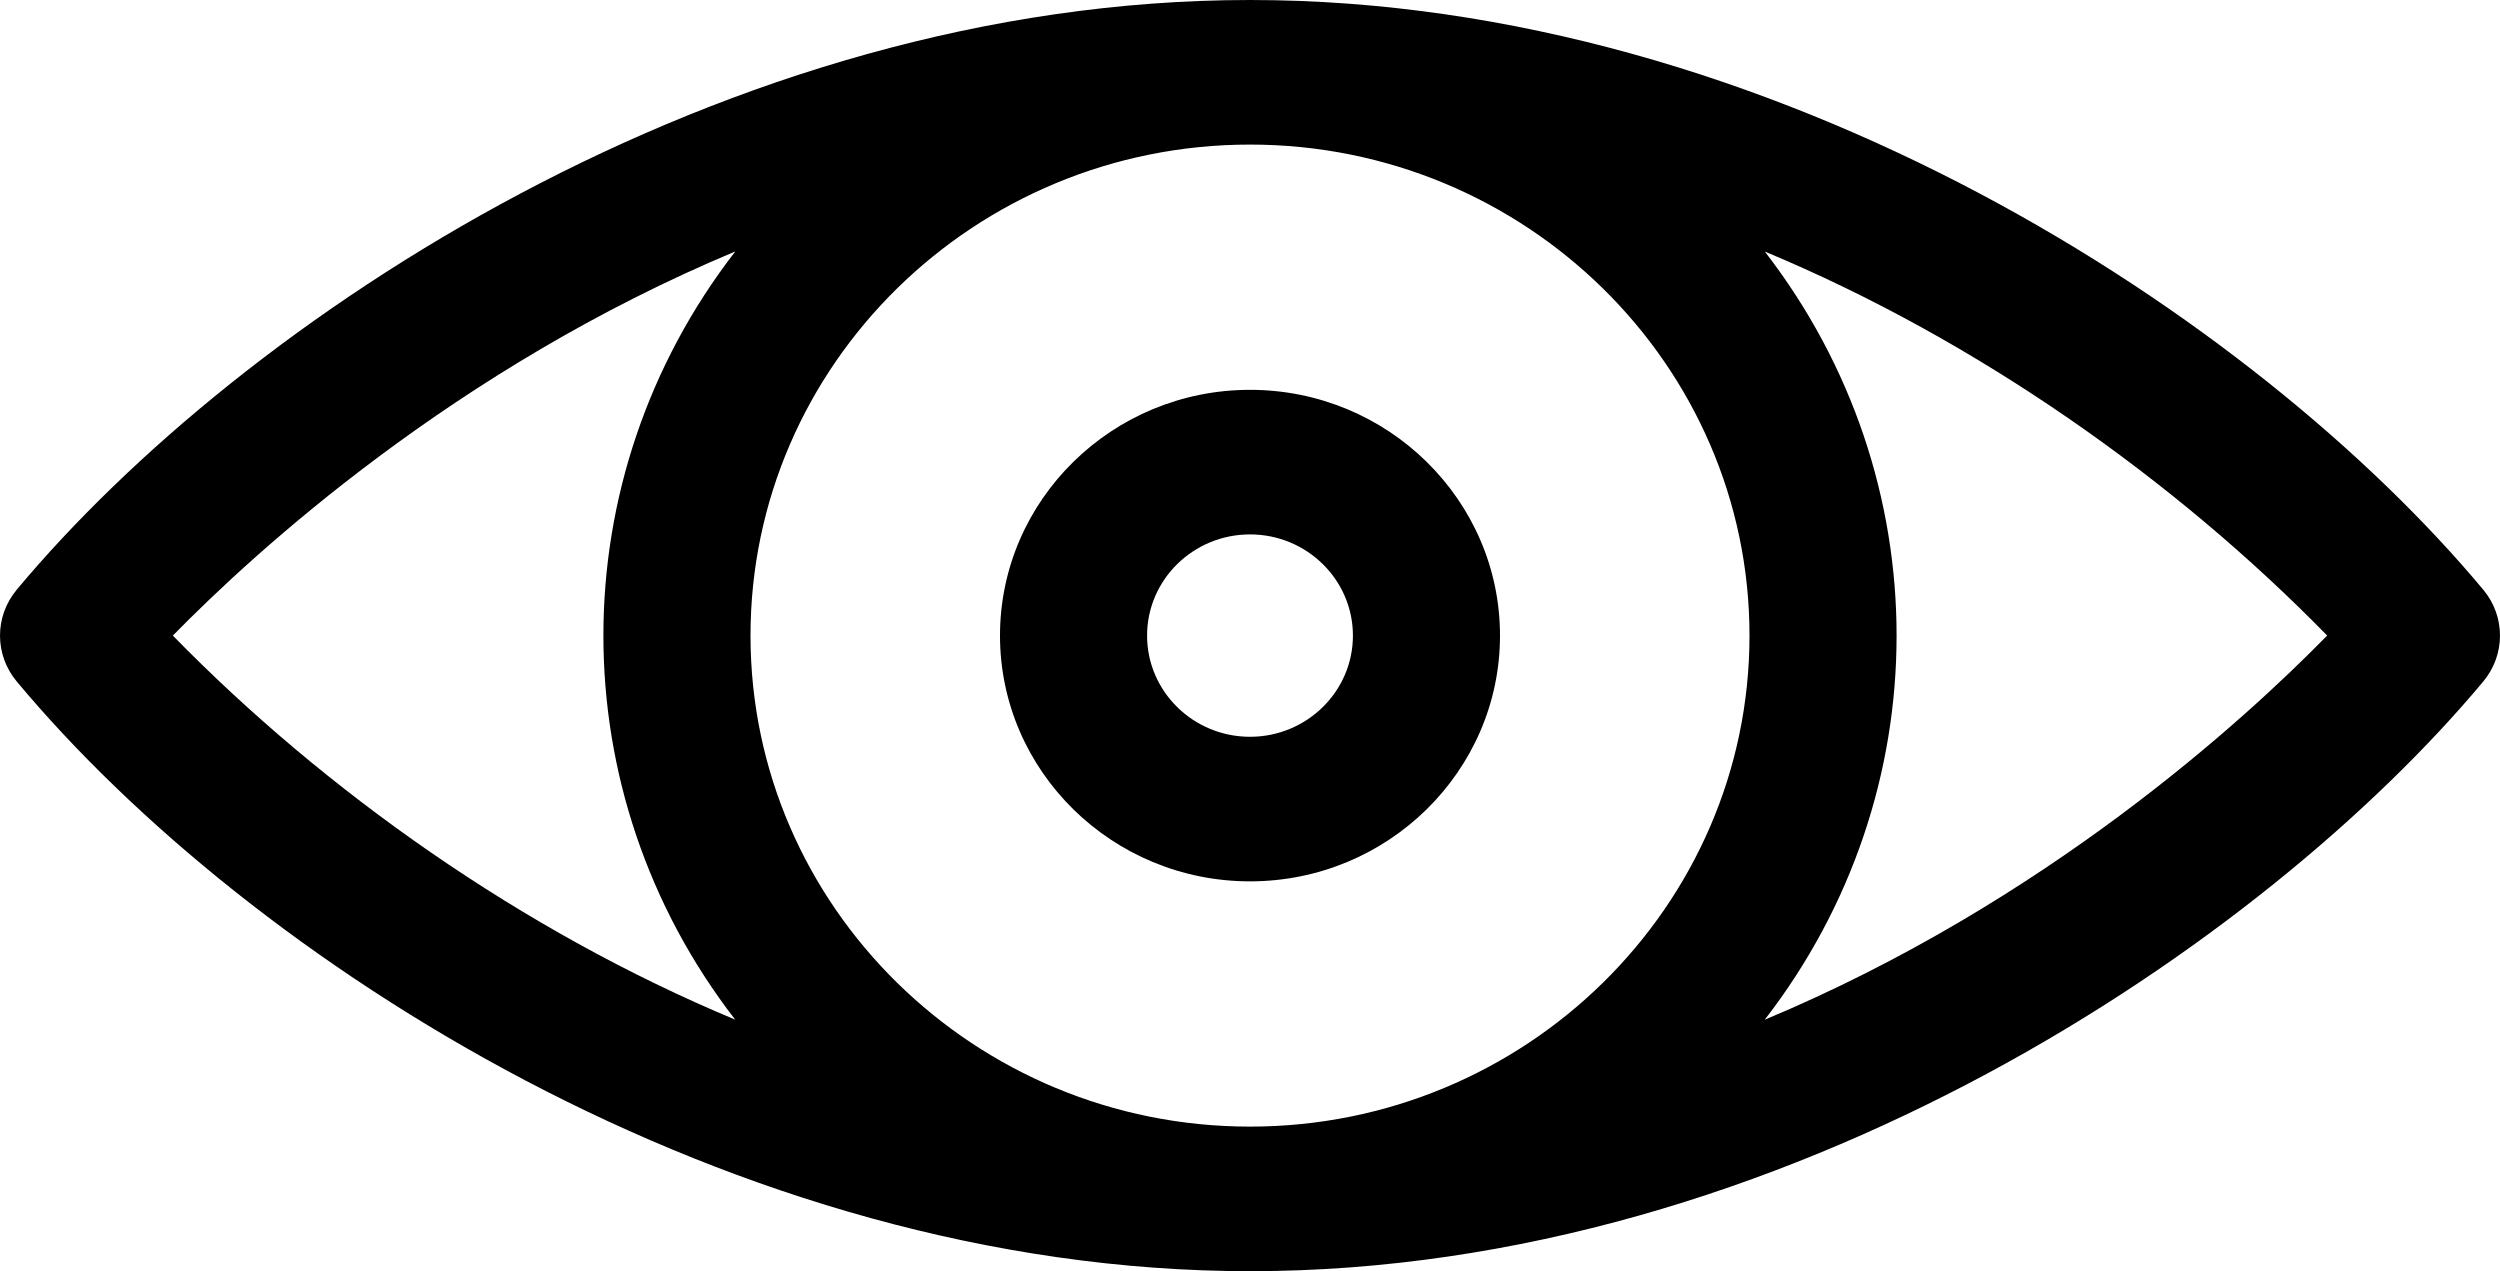
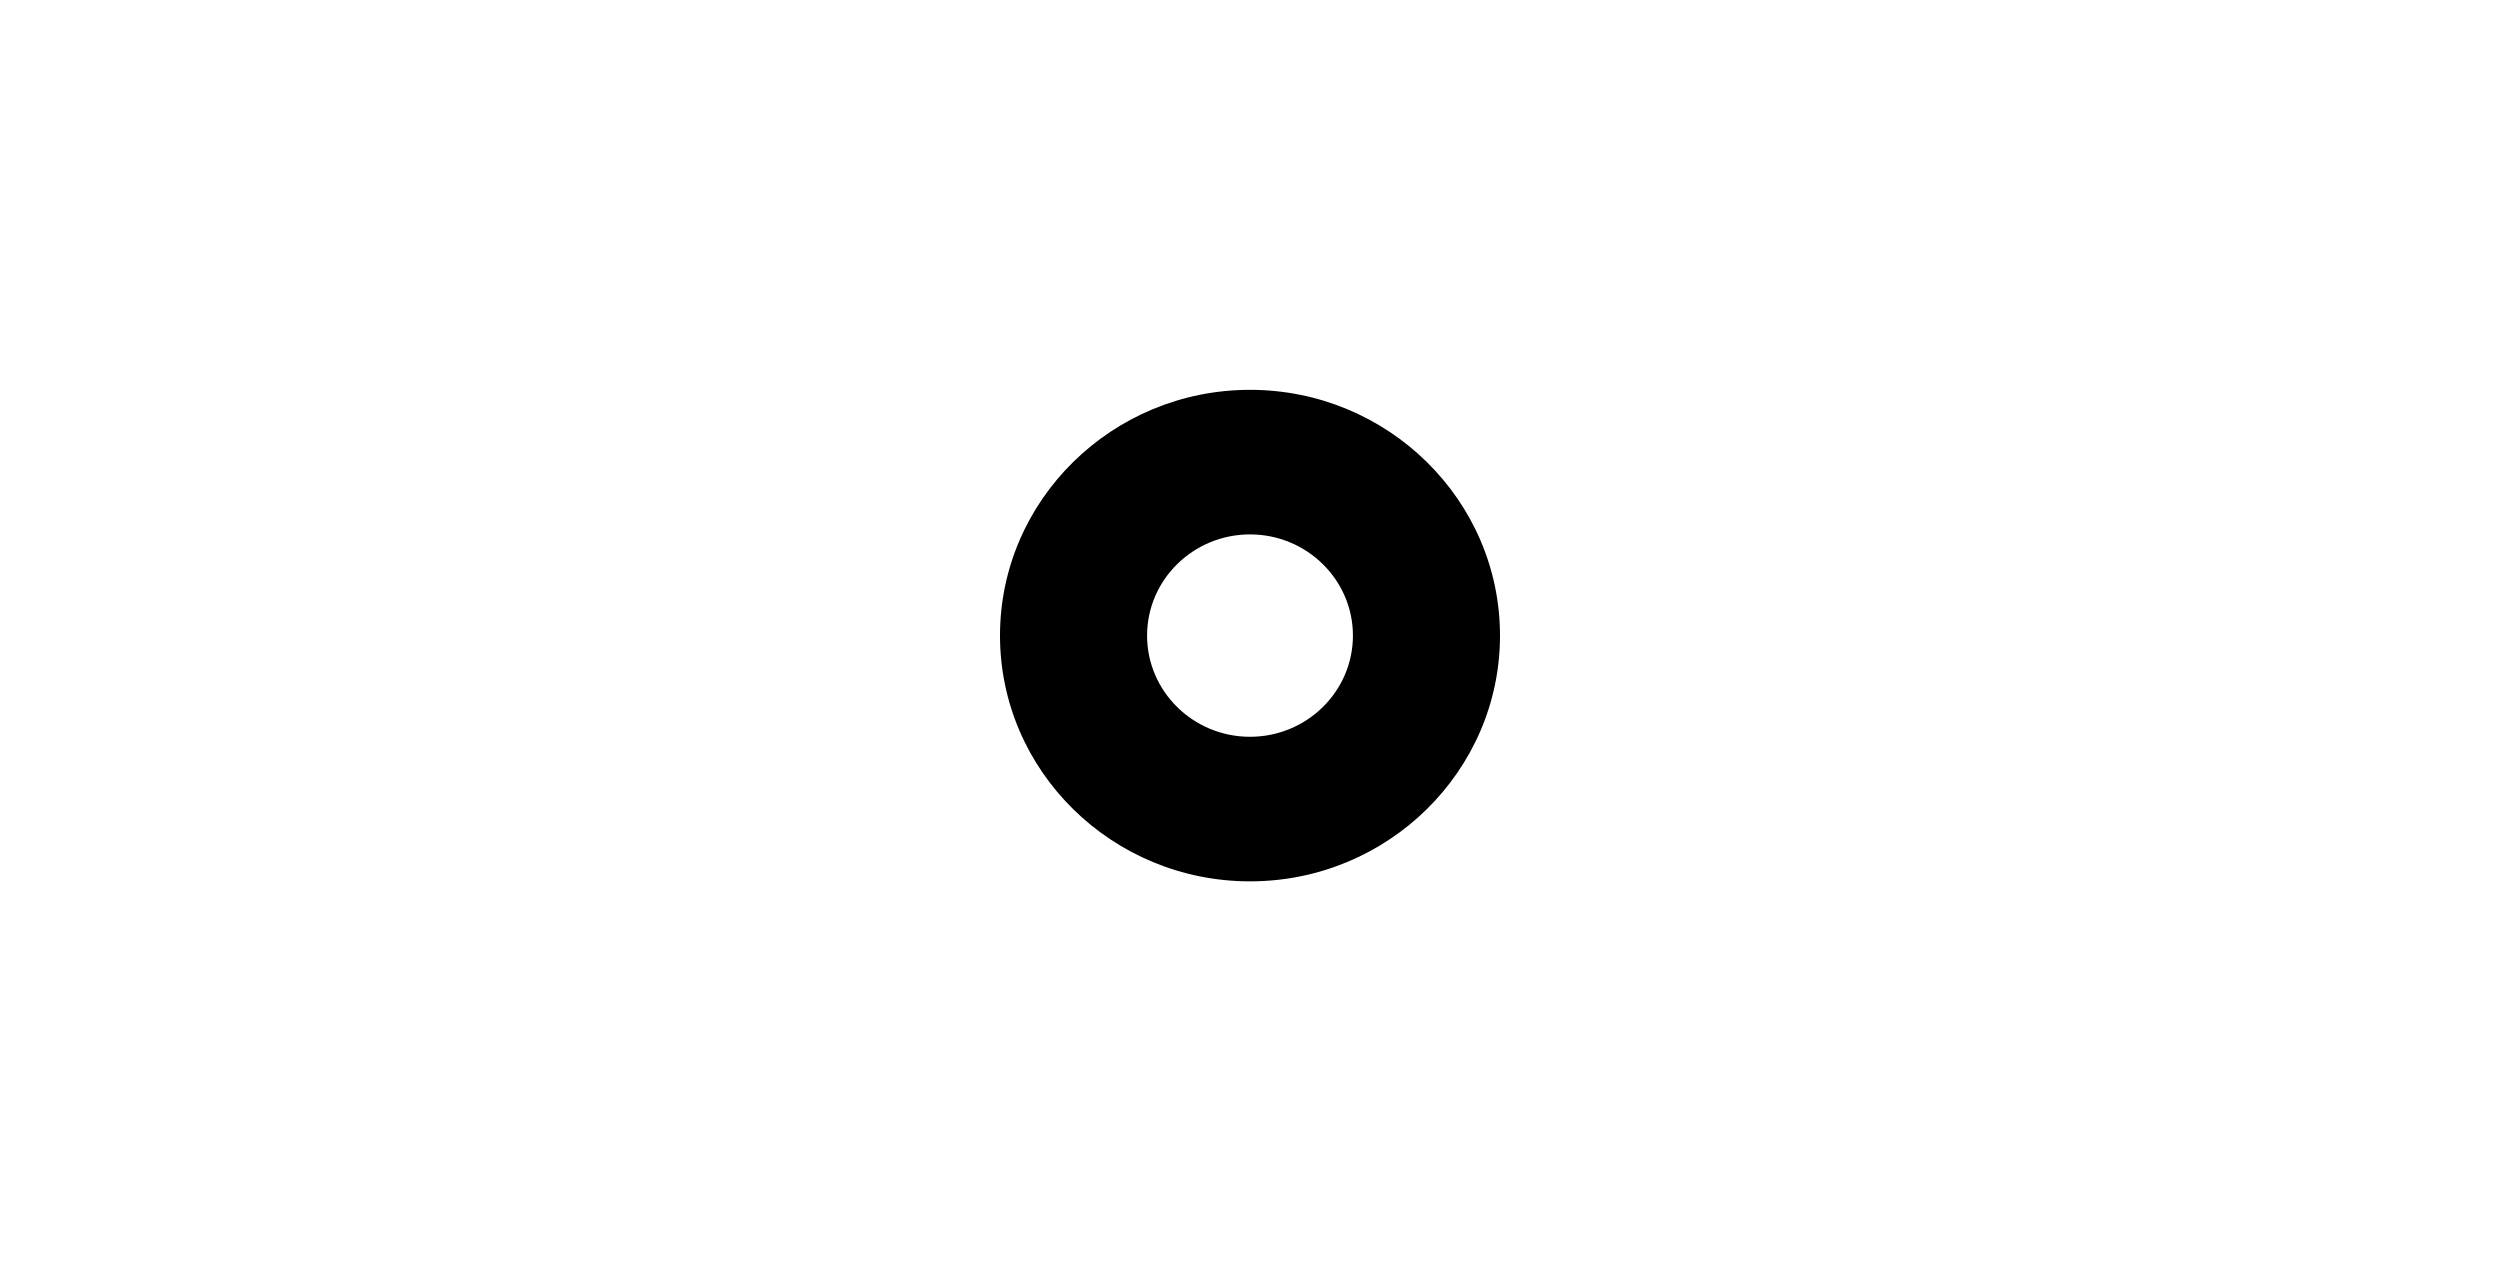
<svg xmlns="http://www.w3.org/2000/svg" width="59" height="30" viewBox="0 0 59 30" fill="none">
-   <path d="M58.606 13.918C53.244 7.495 41.891 0 29.5 0C17.065 0 5.711 7.546 0.394 13.918C-0.131 14.547 -0.131 15.453 0.394 16.082C5.883 22.66 17.263 30 29.5 30C42.172 30 53.477 22.226 58.606 16.082C59.131 15.453 59.131 14.547 58.606 13.918ZM41.288 15C41.288 21.39 36 26.588 29.5 26.588C23 26.588 17.712 21.389 17.712 15C17.712 8.61 23 3.412 29.5 3.412C36 3.412 41.288 8.611 41.288 15ZM4.079 15C6.033 13.005 10.742 8.698 17.353 5.934C13.204 11.293 13.202 18.703 17.351 24.064C12.324 21.969 7.655 18.66 4.079 15ZM41.647 24.066C45.796 18.707 45.797 11.297 41.649 5.936C46.675 8.031 51.345 11.34 54.921 14.999C52.968 16.995 48.258 21.302 41.647 24.066Z" fill="black" />
  <path d="M23.6 15C23.6 18.198 26.247 20.8 29.5 20.8C32.753 20.8 35.4 18.198 35.4 15C35.4 11.802 32.753 9.2 29.5 9.2C26.247 9.2 23.6 11.802 23.6 15ZM31.929 15C31.929 16.317 30.84 17.388 29.5 17.388C28.16 17.388 27.071 16.317 27.071 15C27.071 13.683 28.16 12.612 29.5 12.612C30.84 12.612 31.929 13.683 31.929 15Z" fill="black" />
</svg>